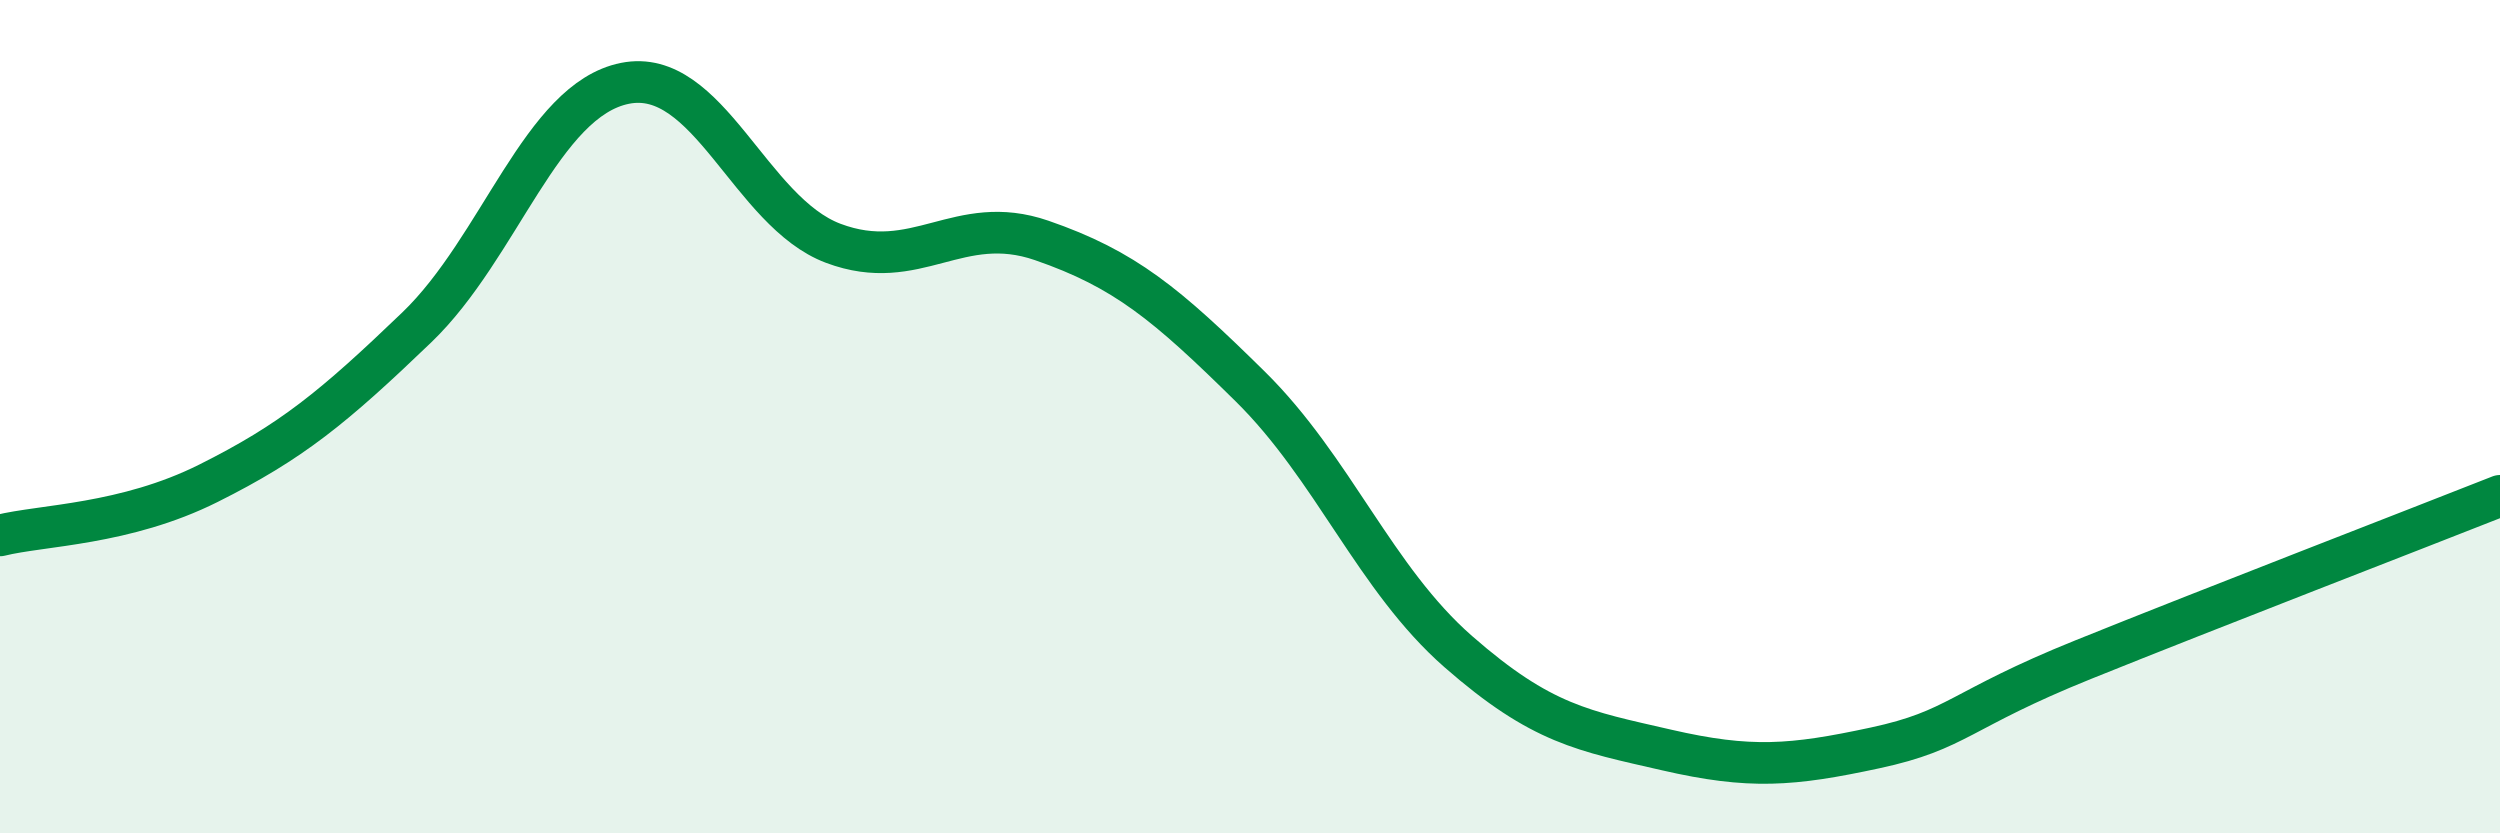
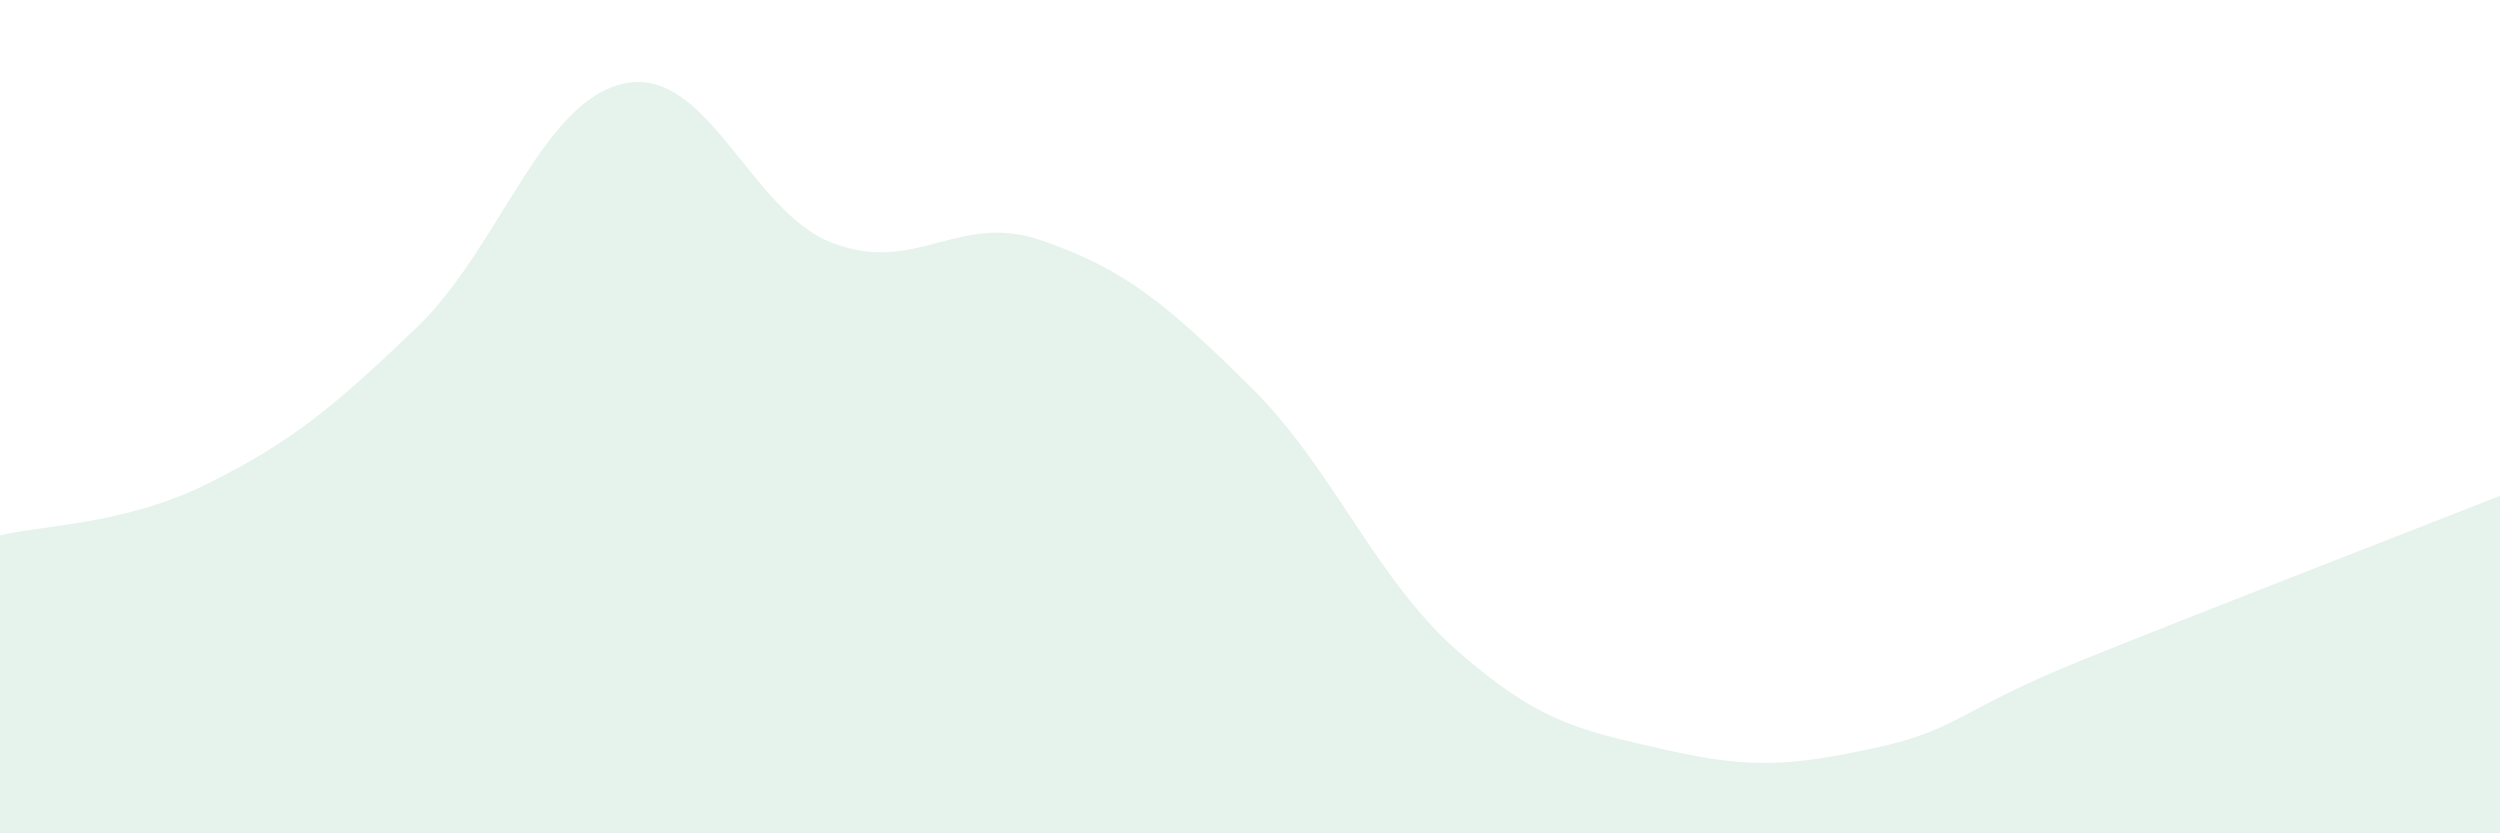
<svg xmlns="http://www.w3.org/2000/svg" width="60" height="20" viewBox="0 0 60 20">
  <path d="M 0,12.85 C 1,12.6 3,12.6 5,11.6 C 7,10.6 8,9.78 10,7.86 C 12,5.94 13,2.4 15,2 C 17,1.6 18,5.09 20,5.84 C 22,6.59 23,5.08 25,5.77 C 27,6.46 28,7.3 30,9.27 C 32,11.24 33,13.89 35,15.64 C 37,17.39 38,17.54 40,18 C 42,18.46 43,18.38 45,17.95 C 47,17.52 47,17.04 50,15.83 C 53,14.62 58,12.69 60,11.9L60 20L0 20Z" fill="#008740" opacity="0.1" stroke-linecap="round" stroke-linejoin="round" />
-   <path d="M 0,12.85 C 1,12.6 3,12.6 5,11.6 C 7,10.6 8,9.78 10,7.86 C 12,5.94 13,2.4 15,2 C 17,1.6 18,5.09 20,5.84 C 22,6.59 23,5.08 25,5.77 C 27,6.46 28,7.3 30,9.27 C 32,11.24 33,13.89 35,15.64 C 37,17.39 38,17.54 40,18 C 42,18.46 43,18.38 45,17.95 C 47,17.52 47,17.04 50,15.83 C 53,14.62 58,12.69 60,11.9" stroke="#008740" stroke-width="1" fill="none" stroke-linecap="round" stroke-linejoin="round" />
</svg>